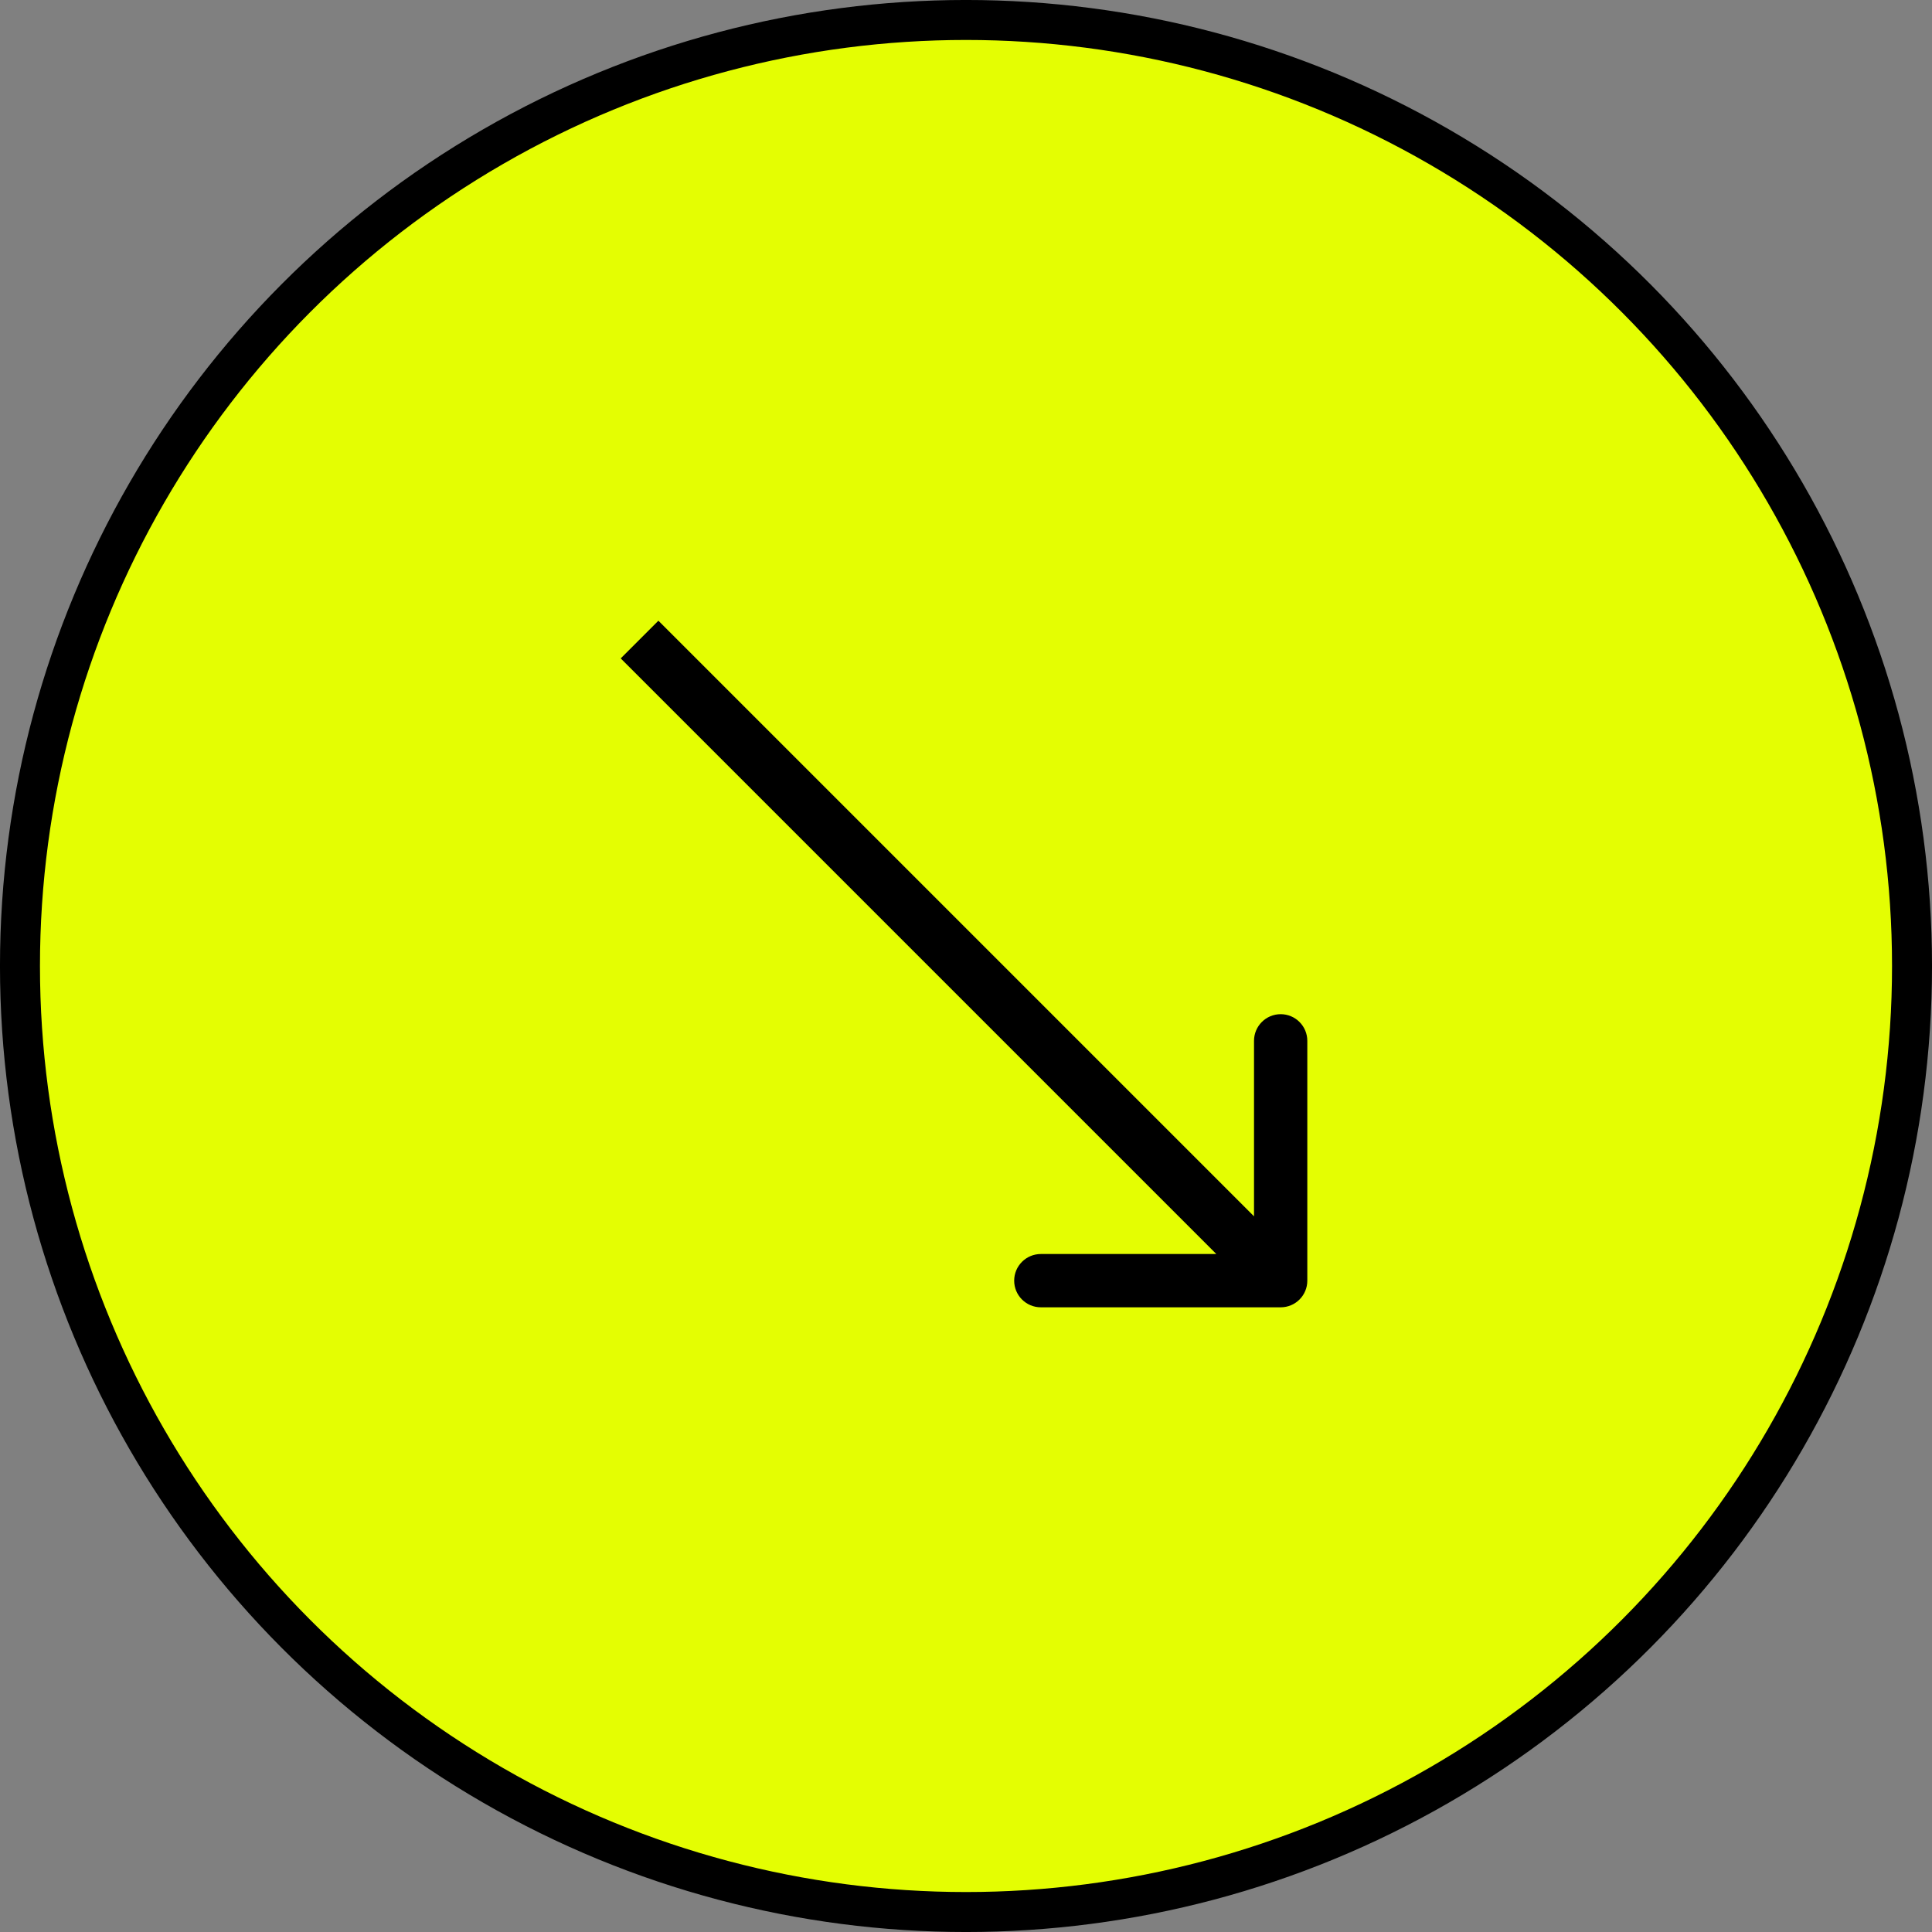
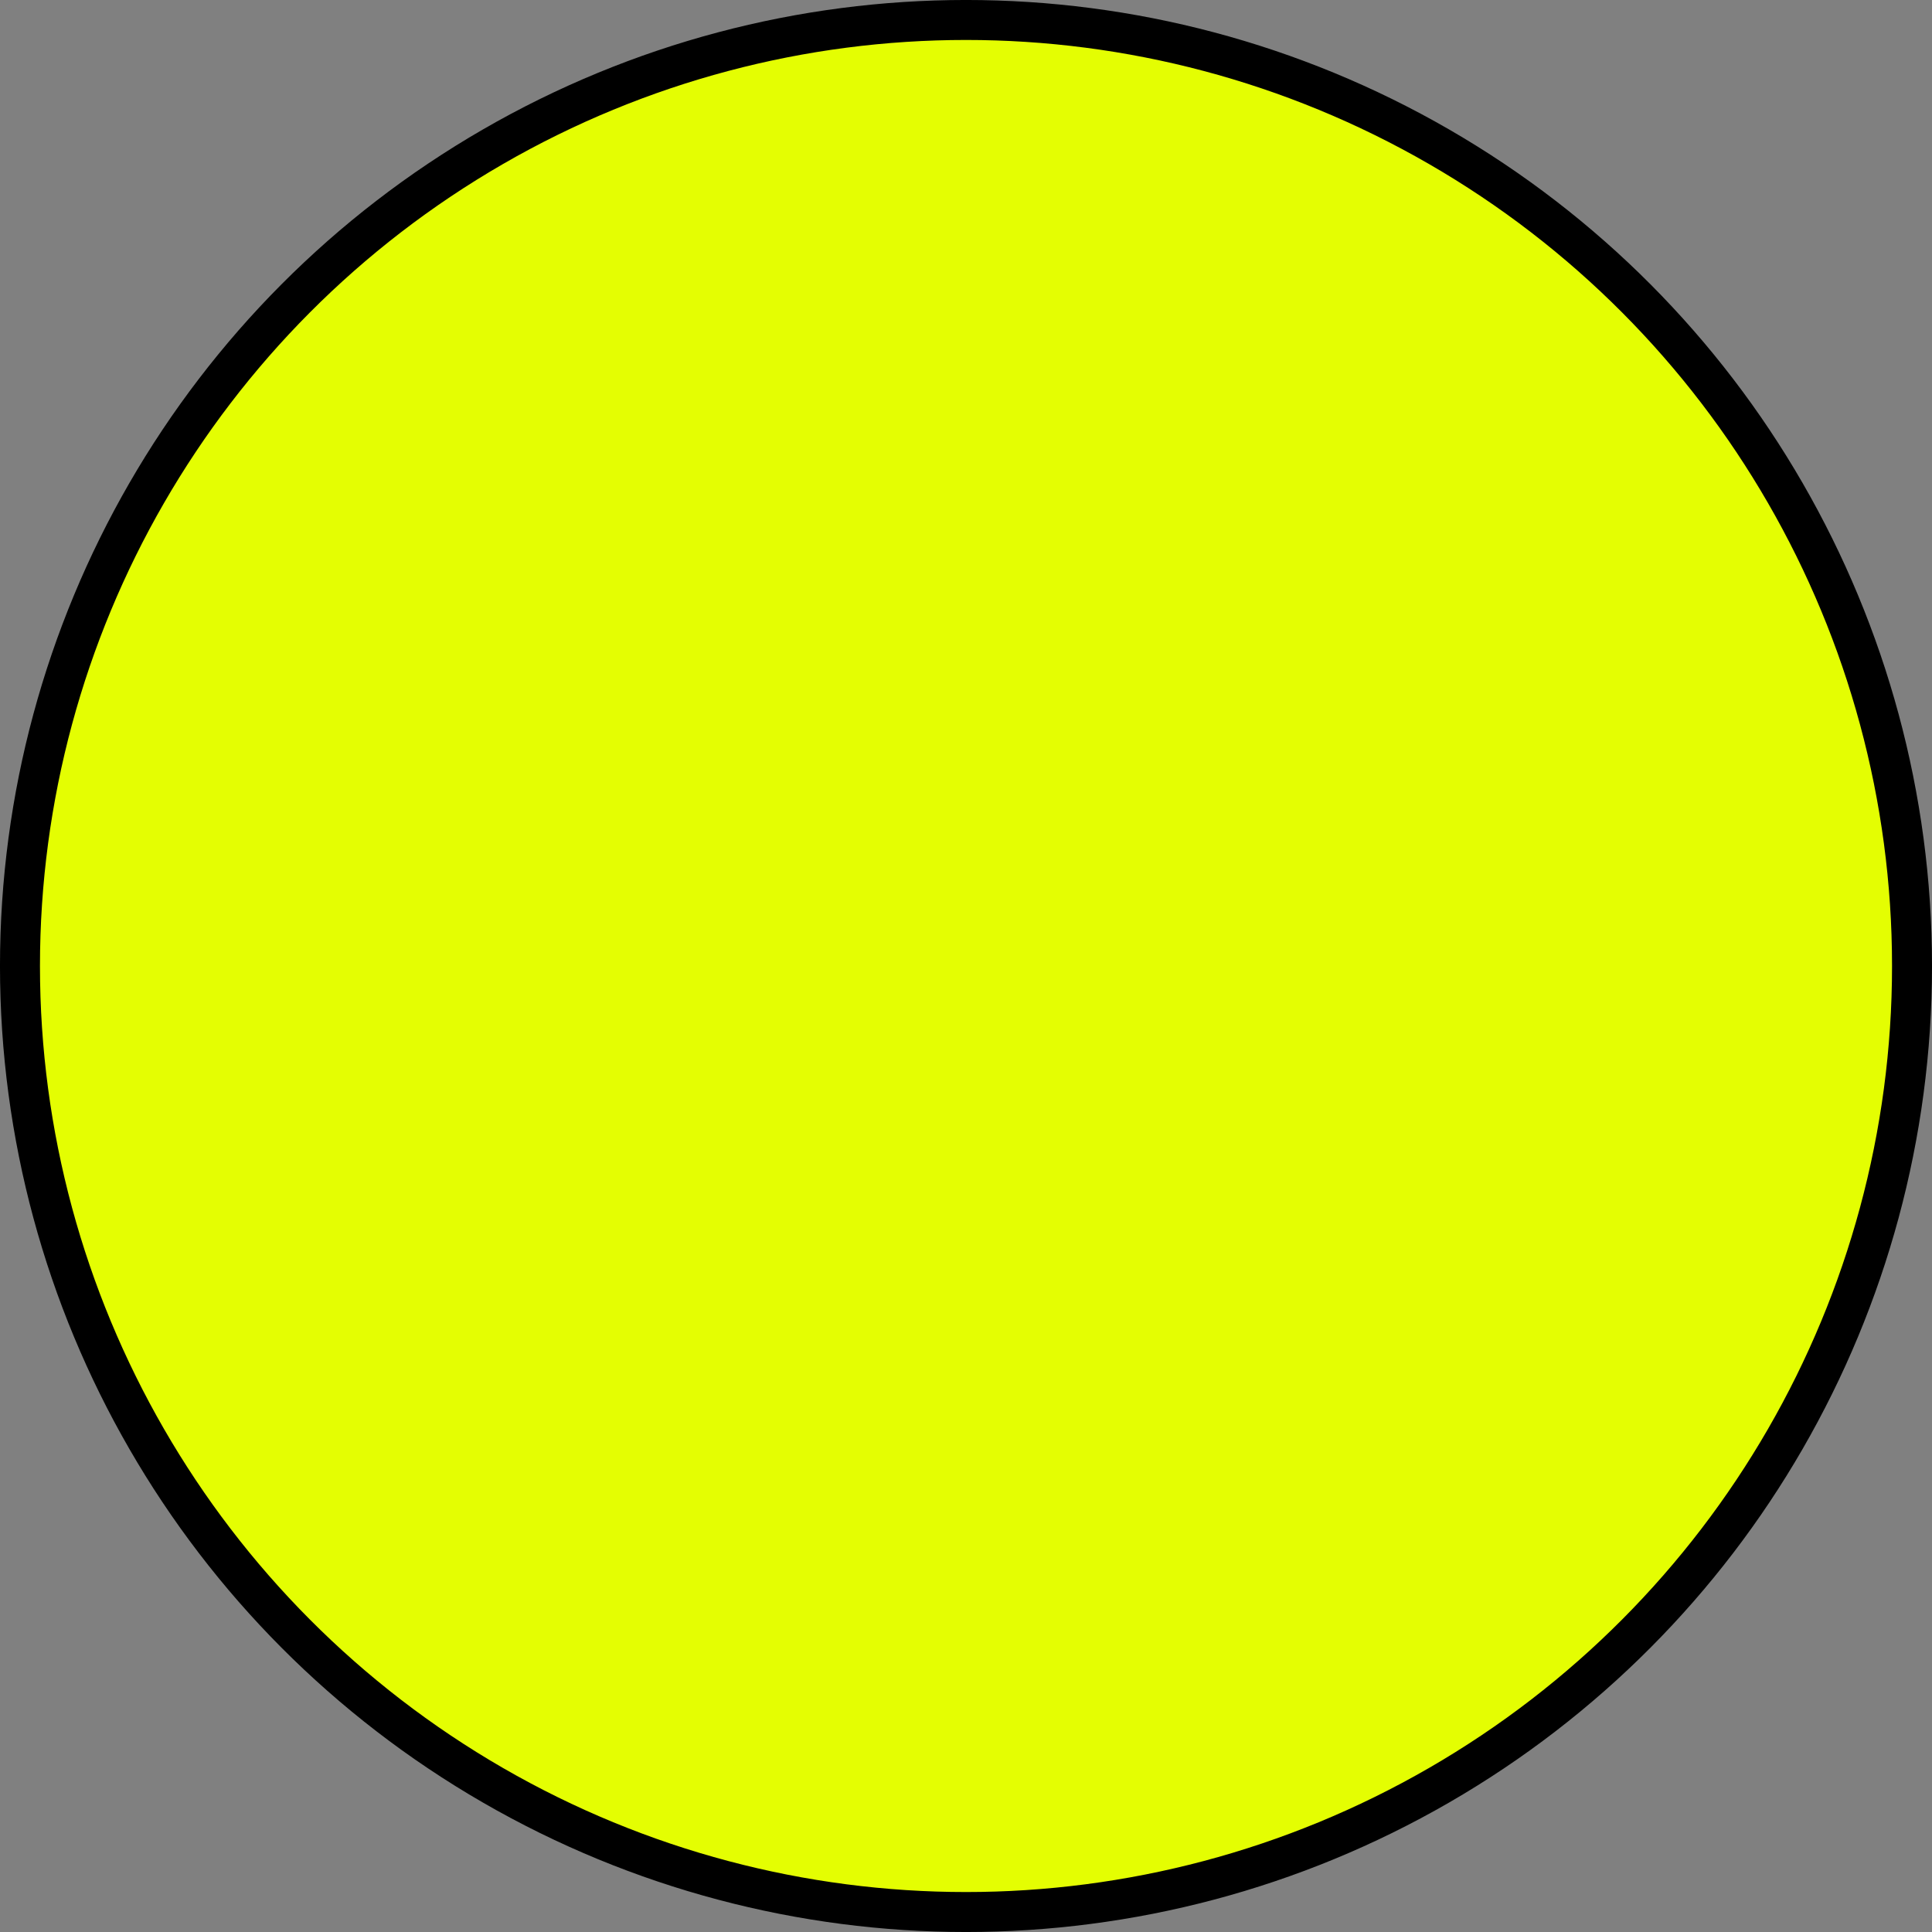
<svg xmlns="http://www.w3.org/2000/svg" width="65" height="65" viewBox="0 0 65 65" fill="none">
  <rect x="0" y="0" width="65" height="65" fill="#808080" stroke="none" />
  <circle cx="32.5" cy="32.5" r="31.828" fill="#E4FE02" stroke="black" stroke-width="1.345" />
-   <path d="M43.087 43.983C43.582 43.983 43.983 43.582 43.983 43.087V35.018C43.983 34.523 43.582 34.121 43.087 34.121C42.591 34.121 42.19 34.523 42.19 35.018V42.19H35.018C34.523 42.19 34.121 42.591 34.121 43.087C34.121 43.582 34.523 43.983 35.018 43.983H43.087ZM20.883 22.151L42.453 43.721L43.721 42.453L22.151 20.883L20.883 22.151Z" fill="black" />
</svg>